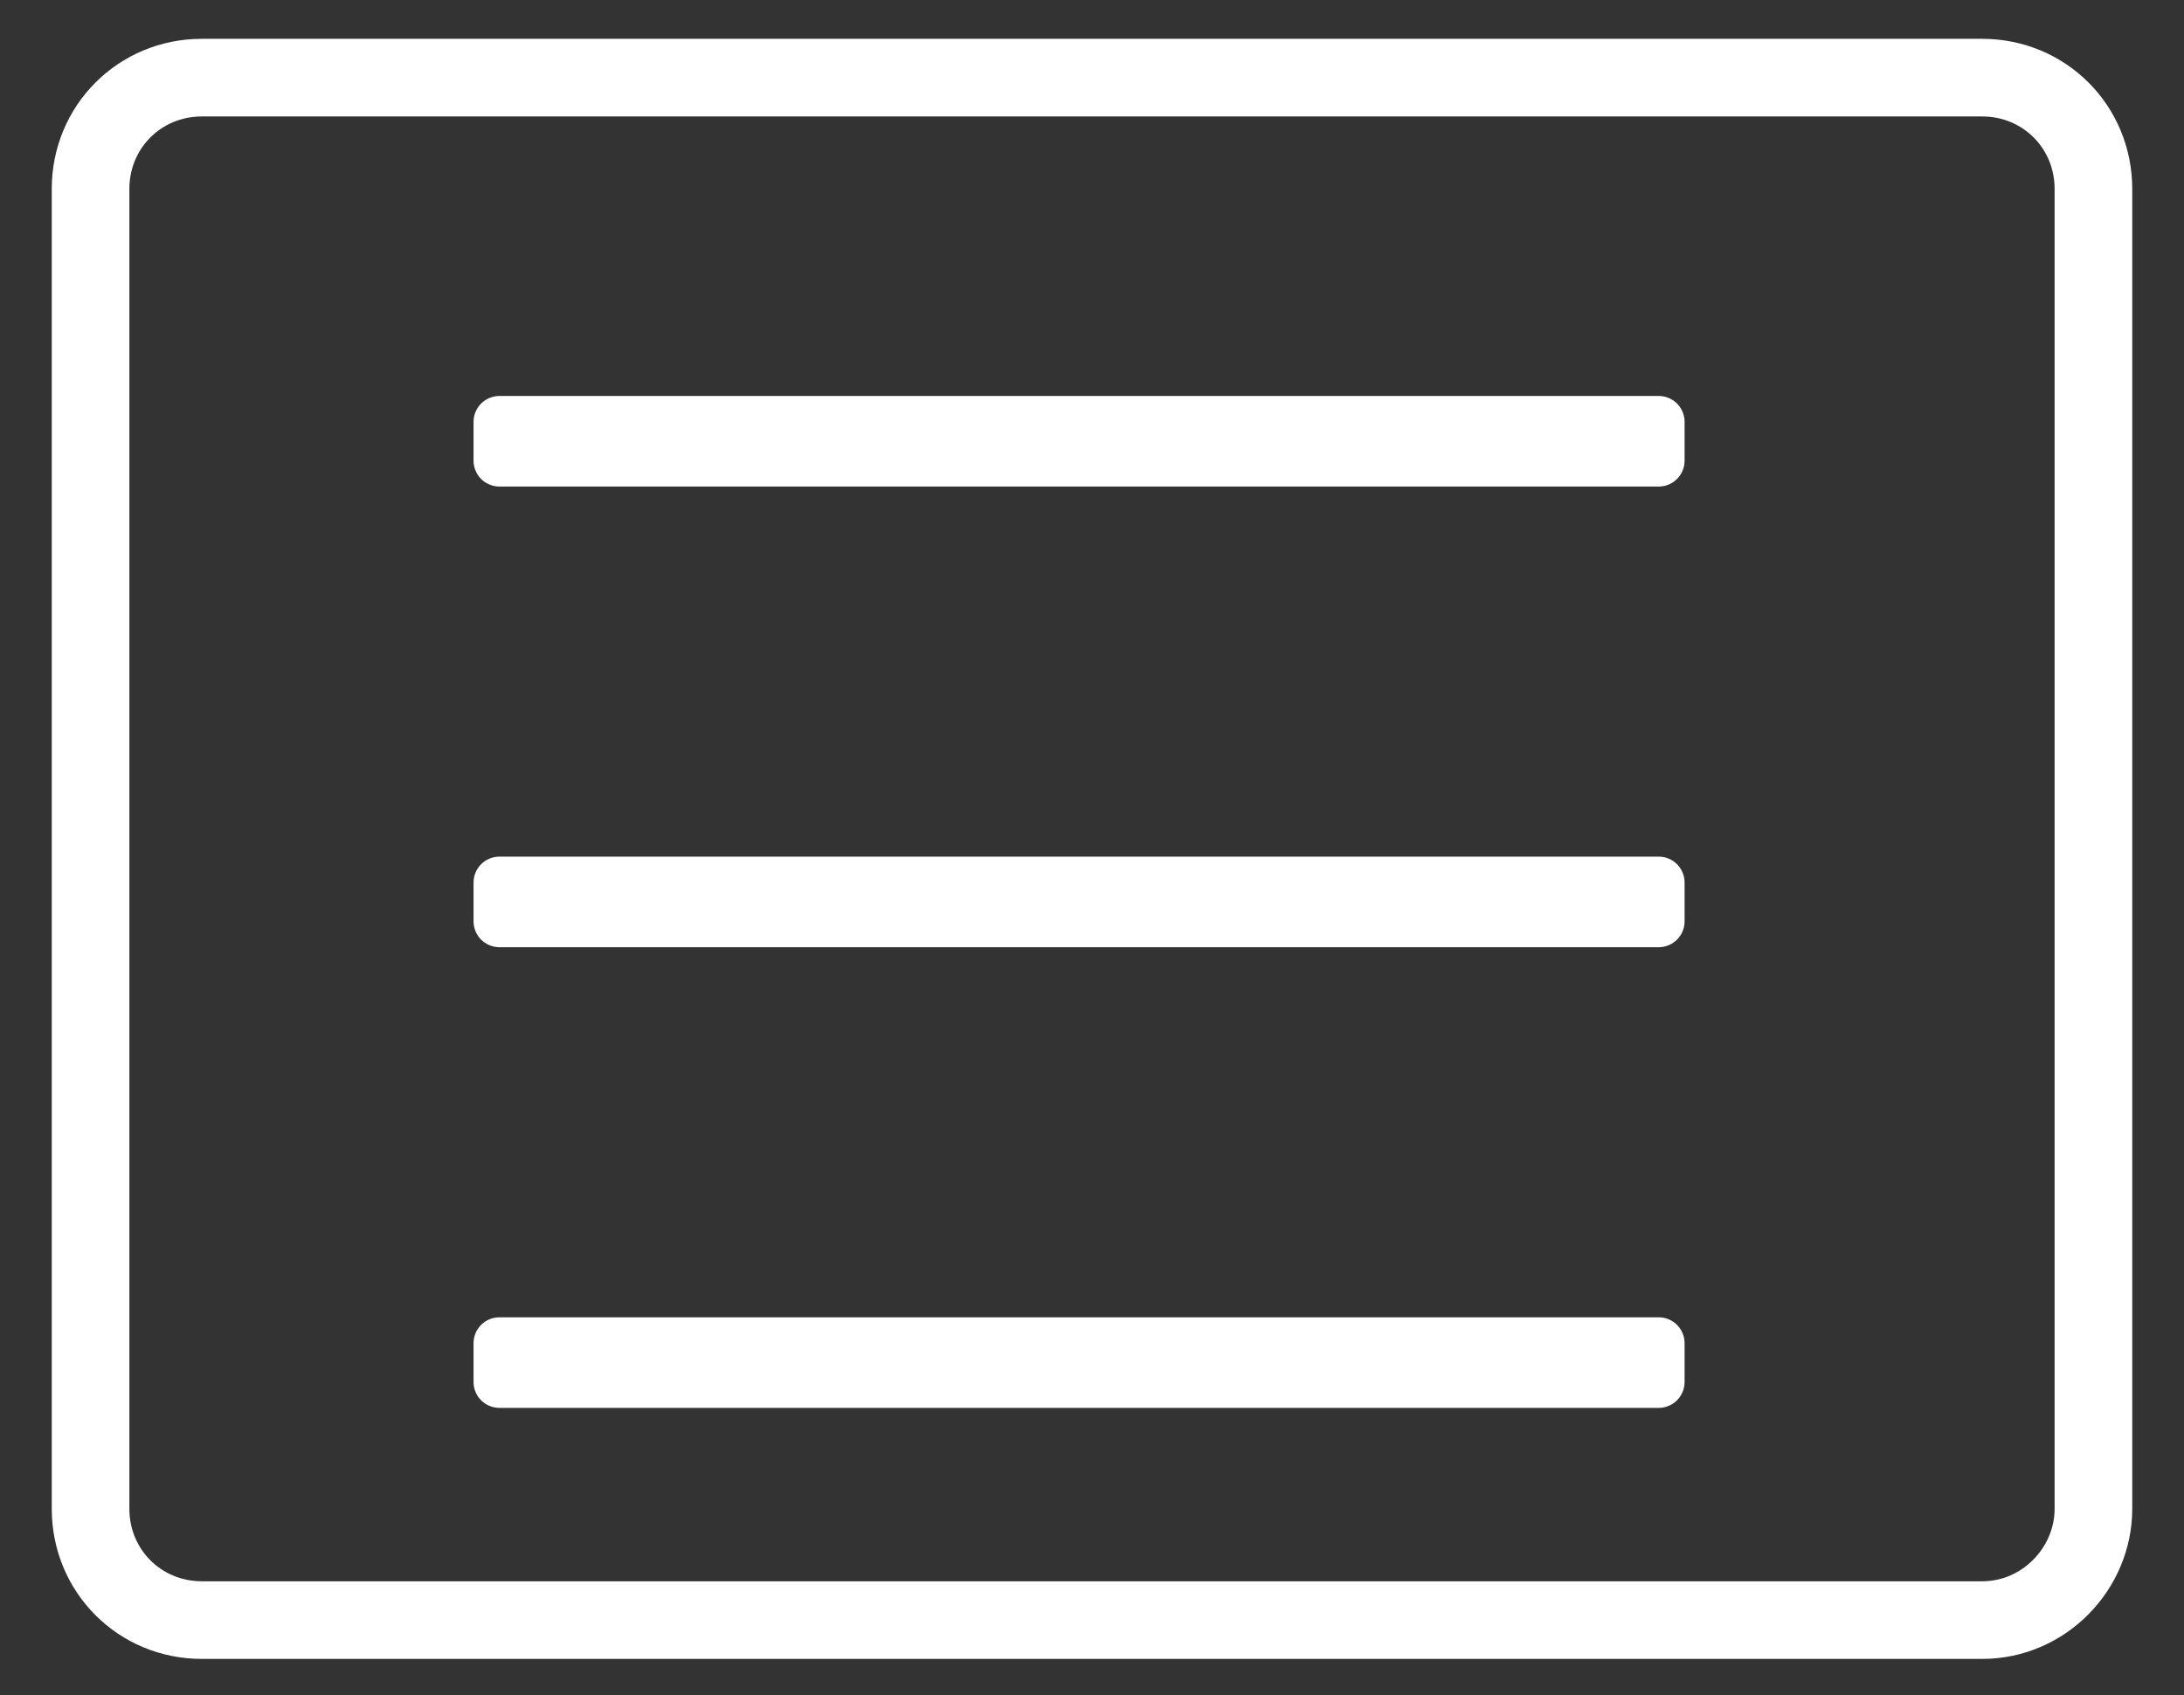
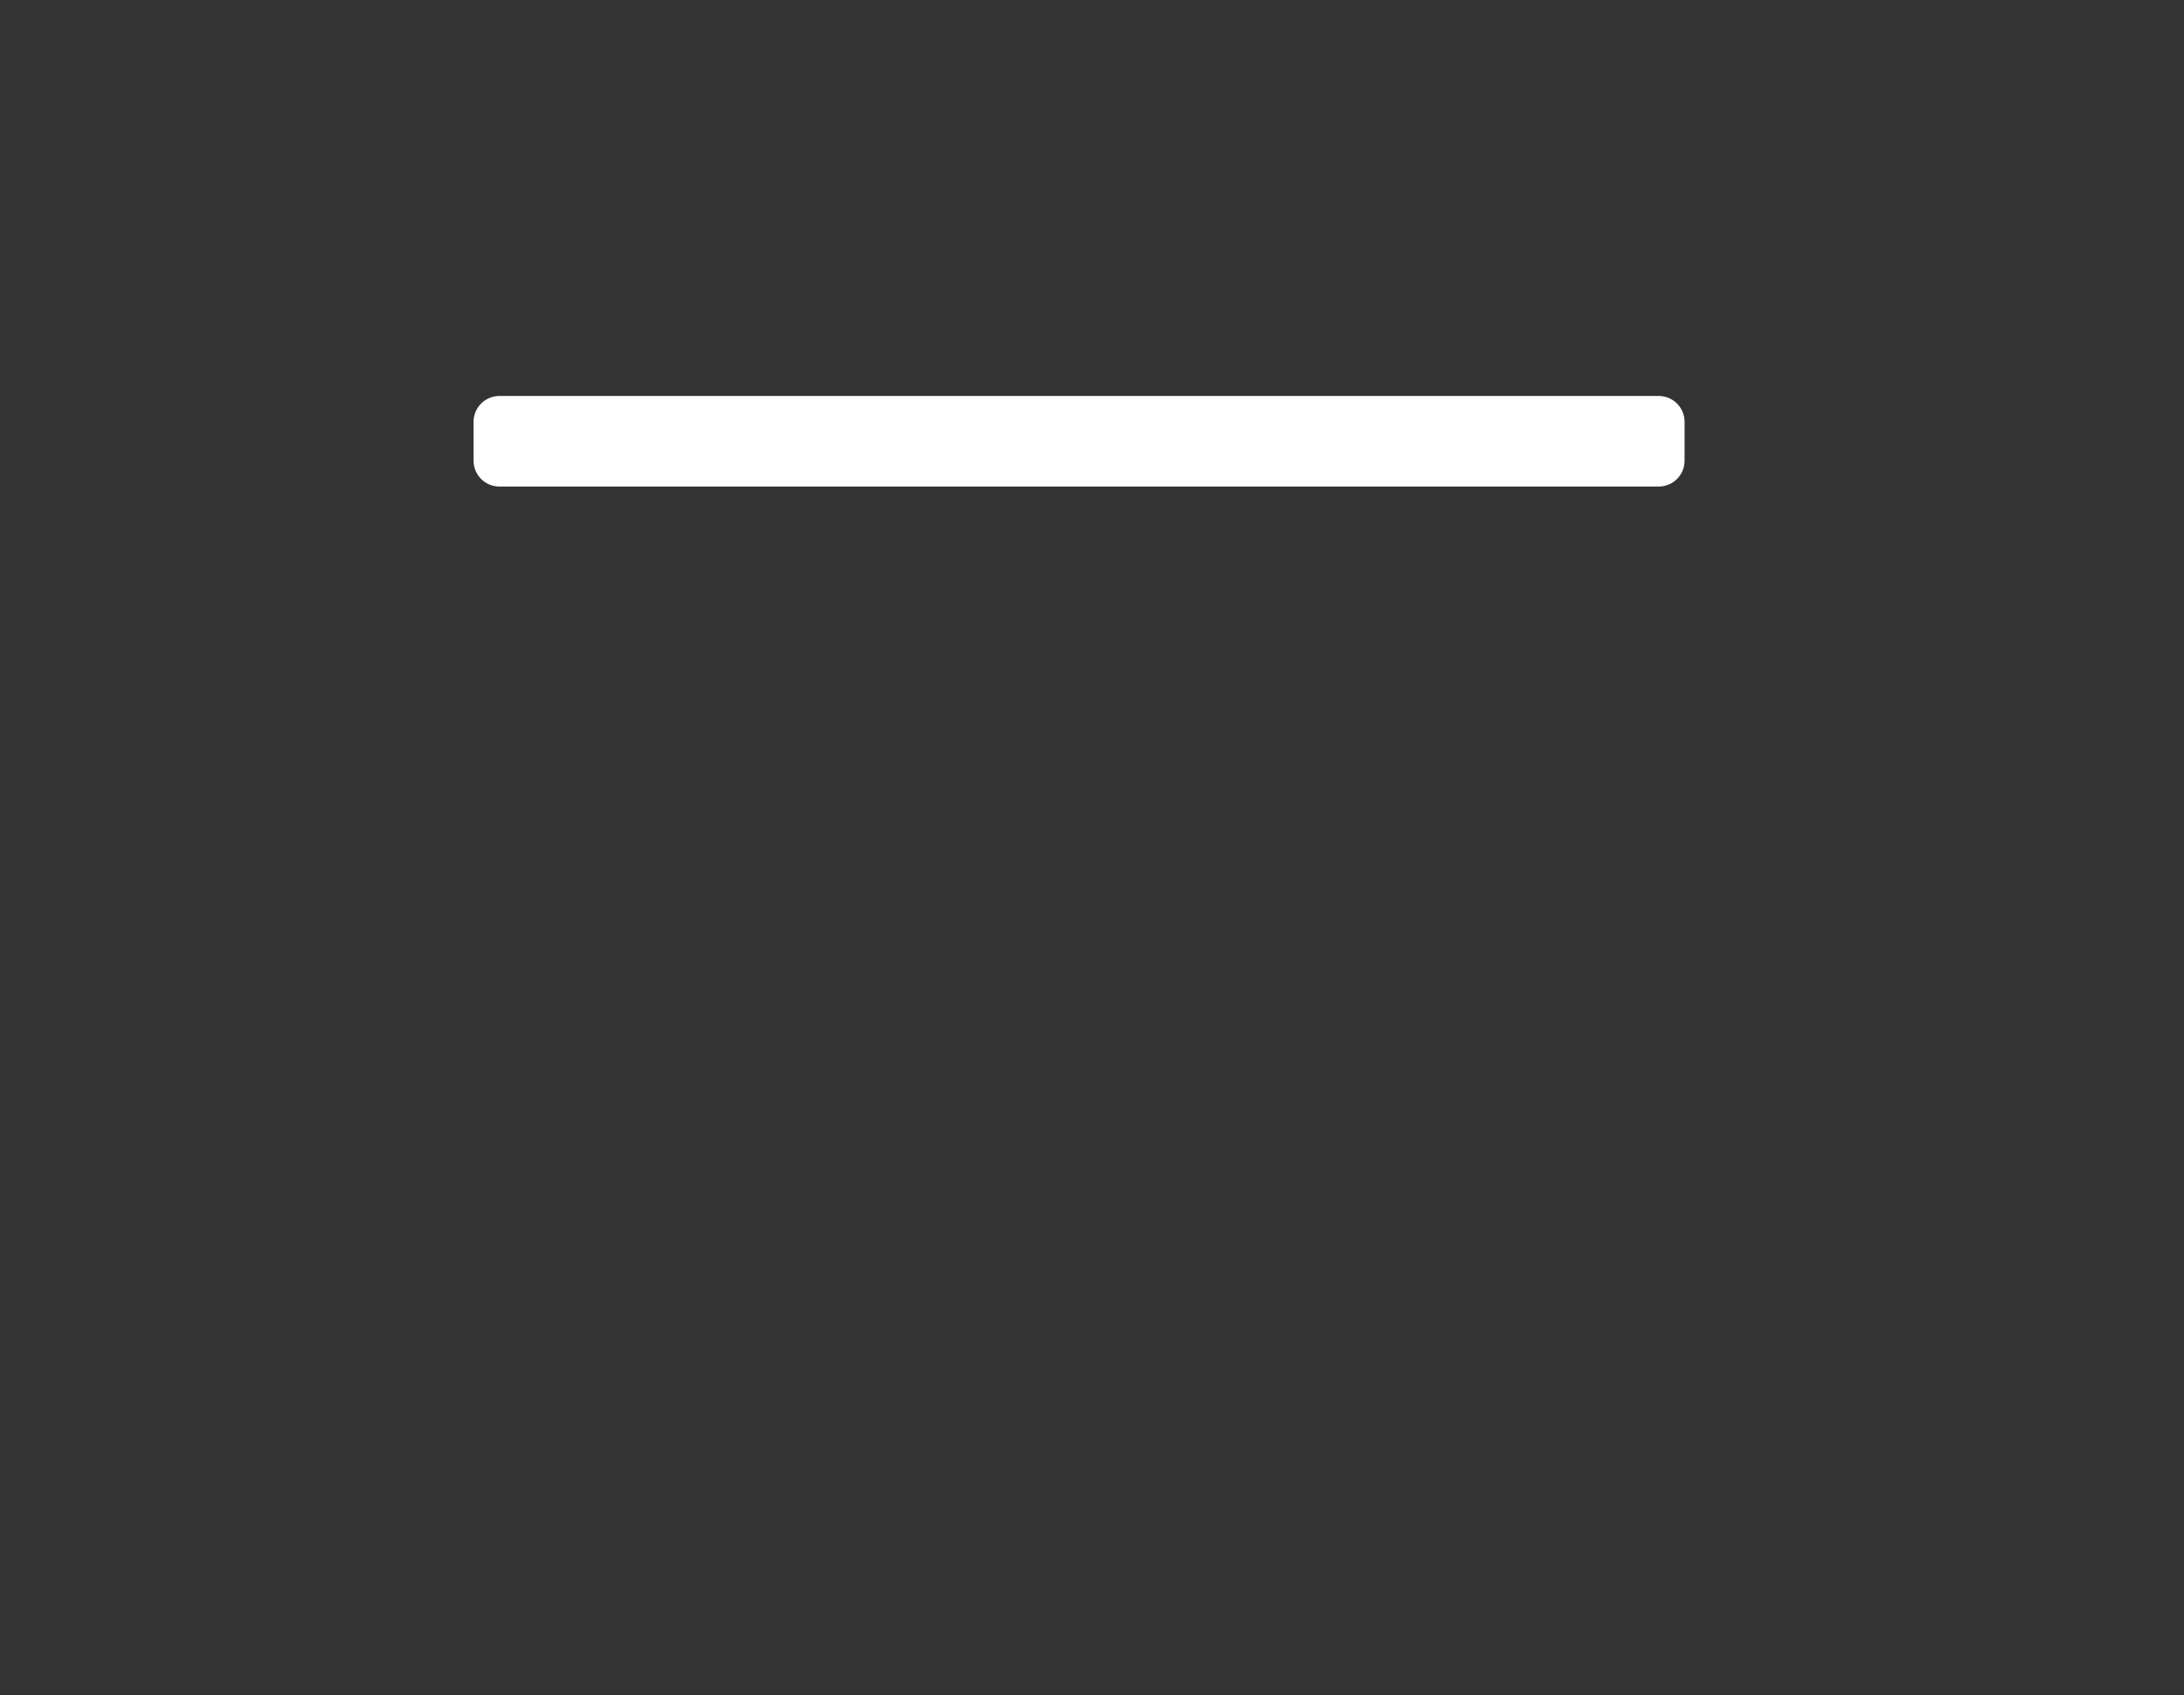
<svg xmlns="http://www.w3.org/2000/svg" version="1.1" id="Capa_1" x="0px" y="0px" viewBox="0 0 84.4 65.5" style="enable-background:new 0 0 84.4 65.5;" xml:space="preserve">
  <rect x="0" y="0" width="84.4" height="65.5" fill="#333333" stroke="none" />
  <style type="text/css">
	.st0{fill:#FFFFFF;stroke:#FFFFFF;stroke-width:2;stroke-linecap:round;stroke-linejoin:round;stroke-miterlimit:10;}
	.st1{fill:none;stroke:#FFFFFF;stroke-width:3;stroke-miterlimit:10;}
</style>
  <g>
    <g>
      <rect x="19.3" y="16.3" class="st0" width="44.8" height="1.5" />
    </g>
    <g>
-       <rect x="19.3" y="34.1" class="st0" width="44.8" height="1.5" />
-     </g>
+       </g>
    <g>
-       <rect x="19.3" y="51.9" class="st0" width="44.8" height="1.5" />
-     </g>
+       </g>
  </g>
-   <path class="st1" d="M76.6,62.6H7.8c-2.4,0-4.3-1.9-4.3-4.3v-51c0-2.4,1.9-4.3,4.3-4.3h68.8c2.4,0,4.3,1.9,4.3,4.3v51  C80.9,60.6,79,62.6,76.6,62.6z" />
</svg>